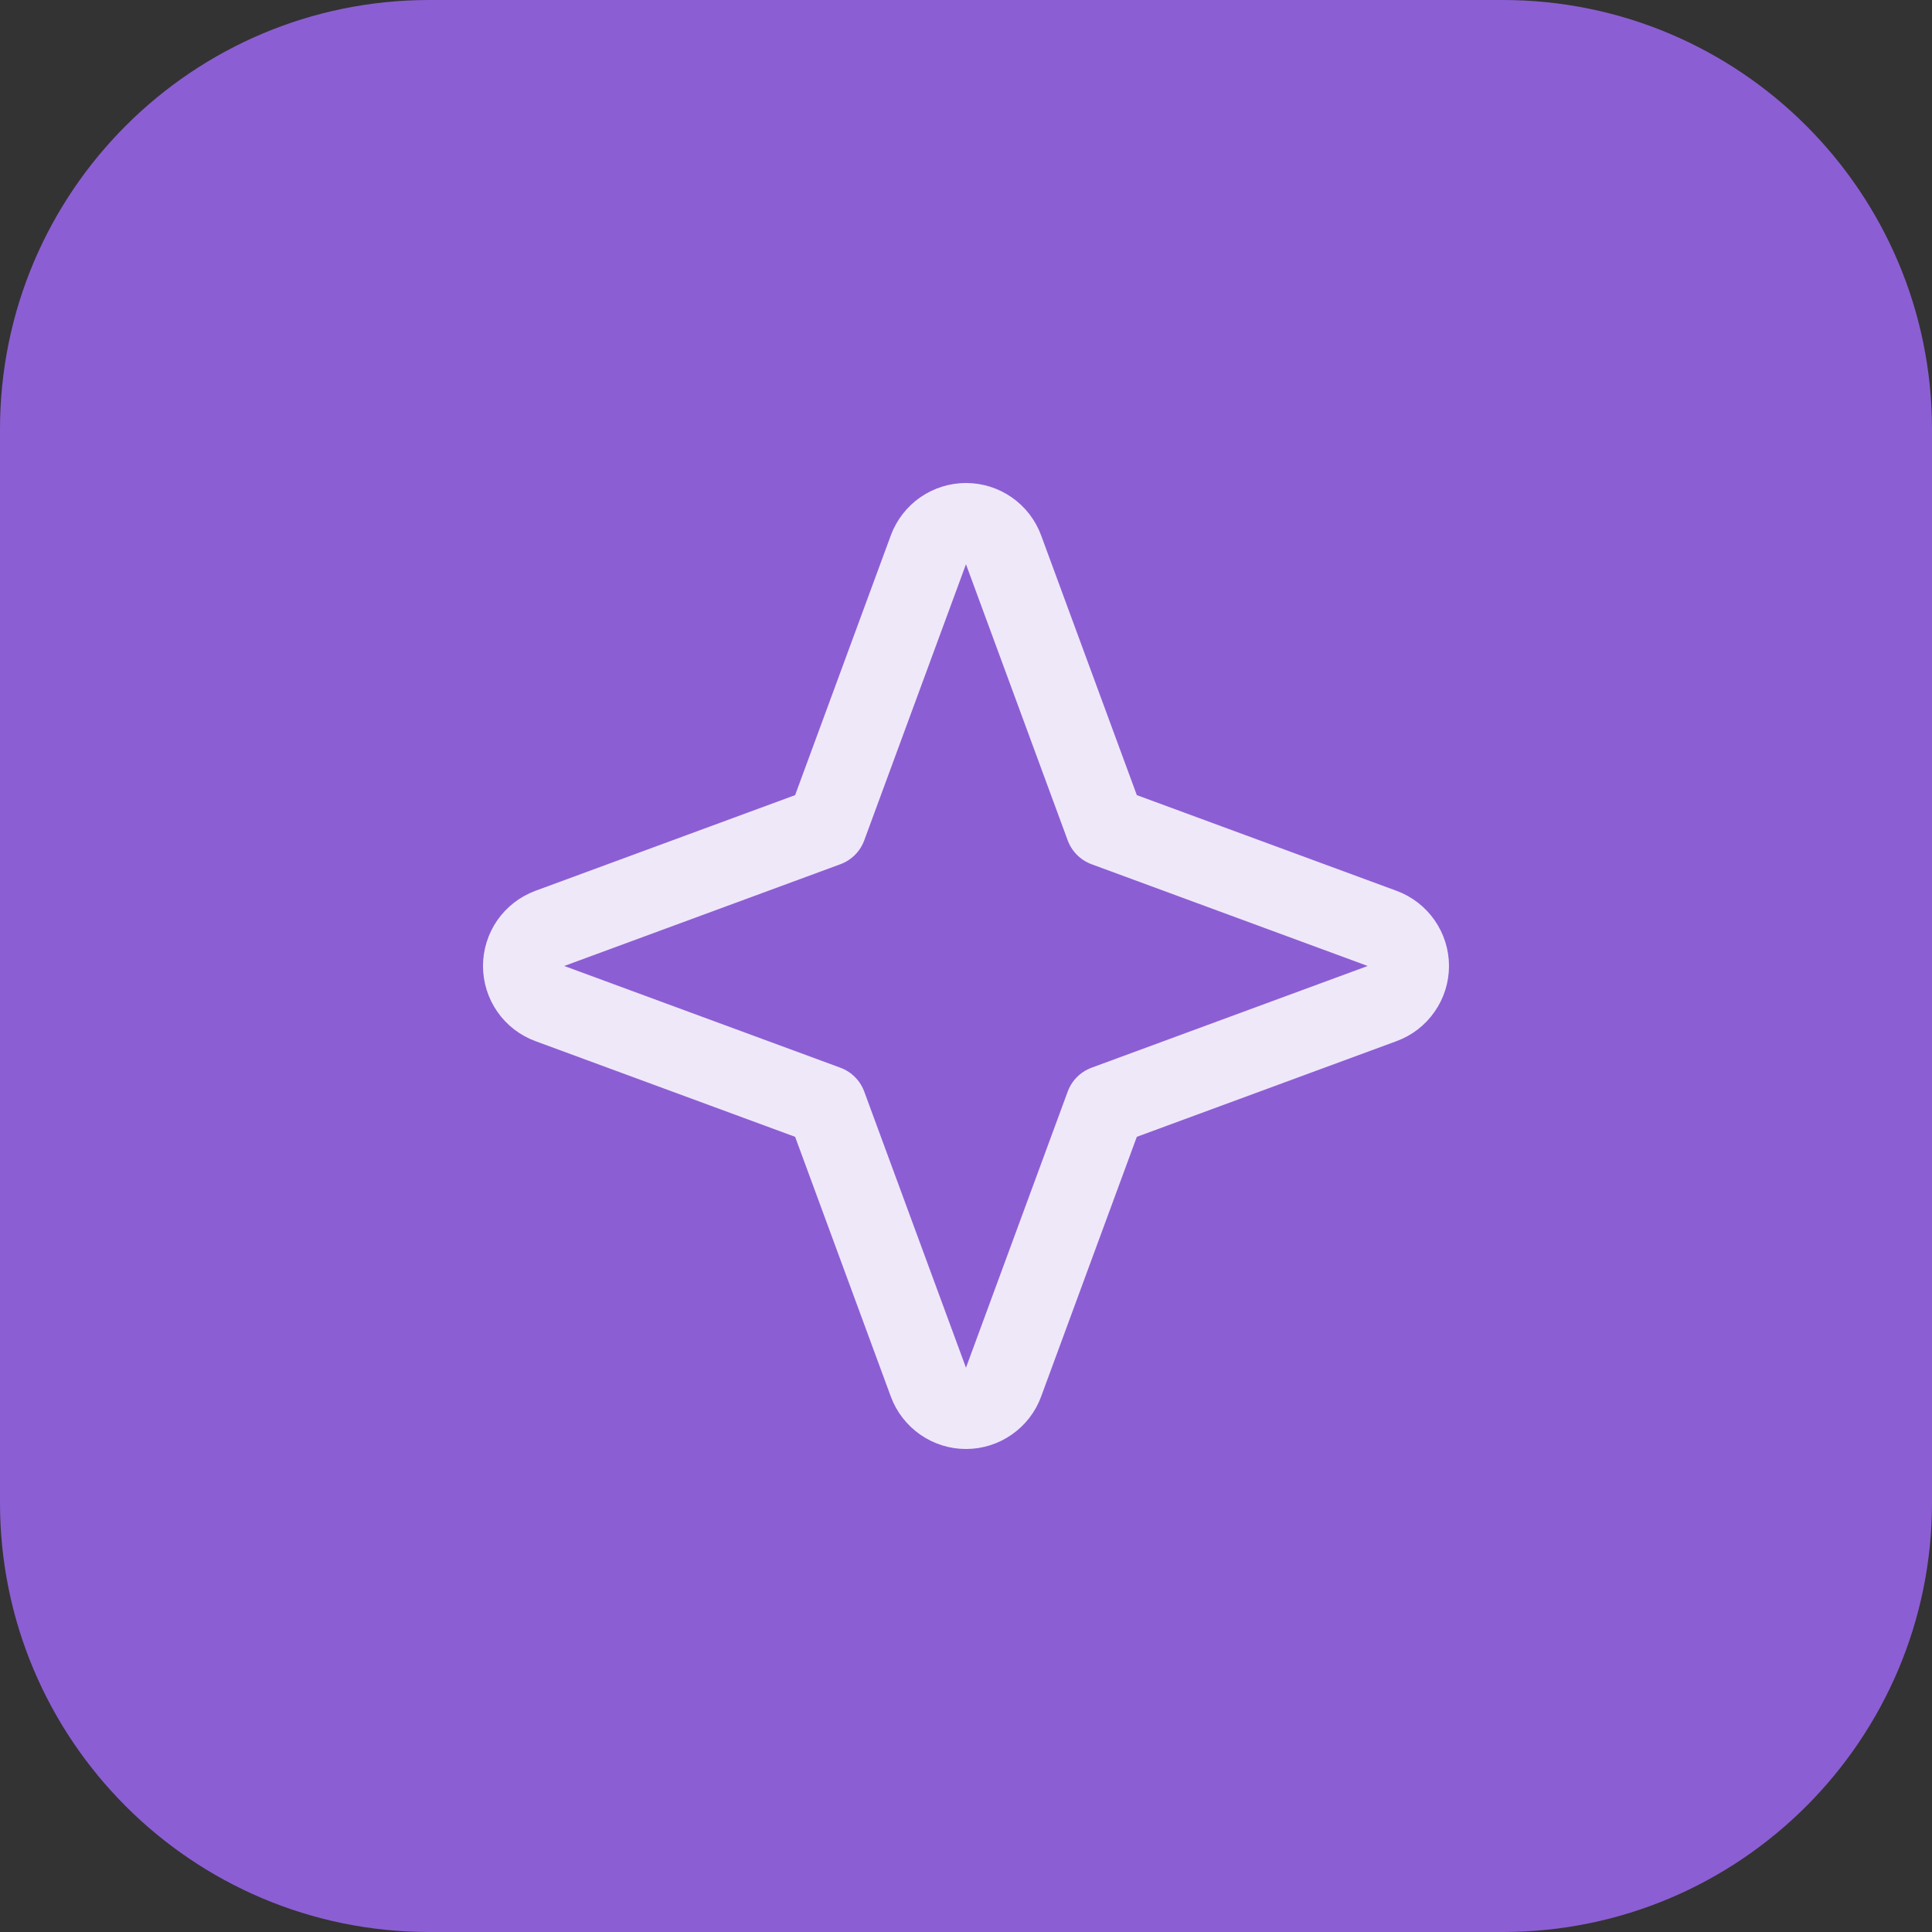
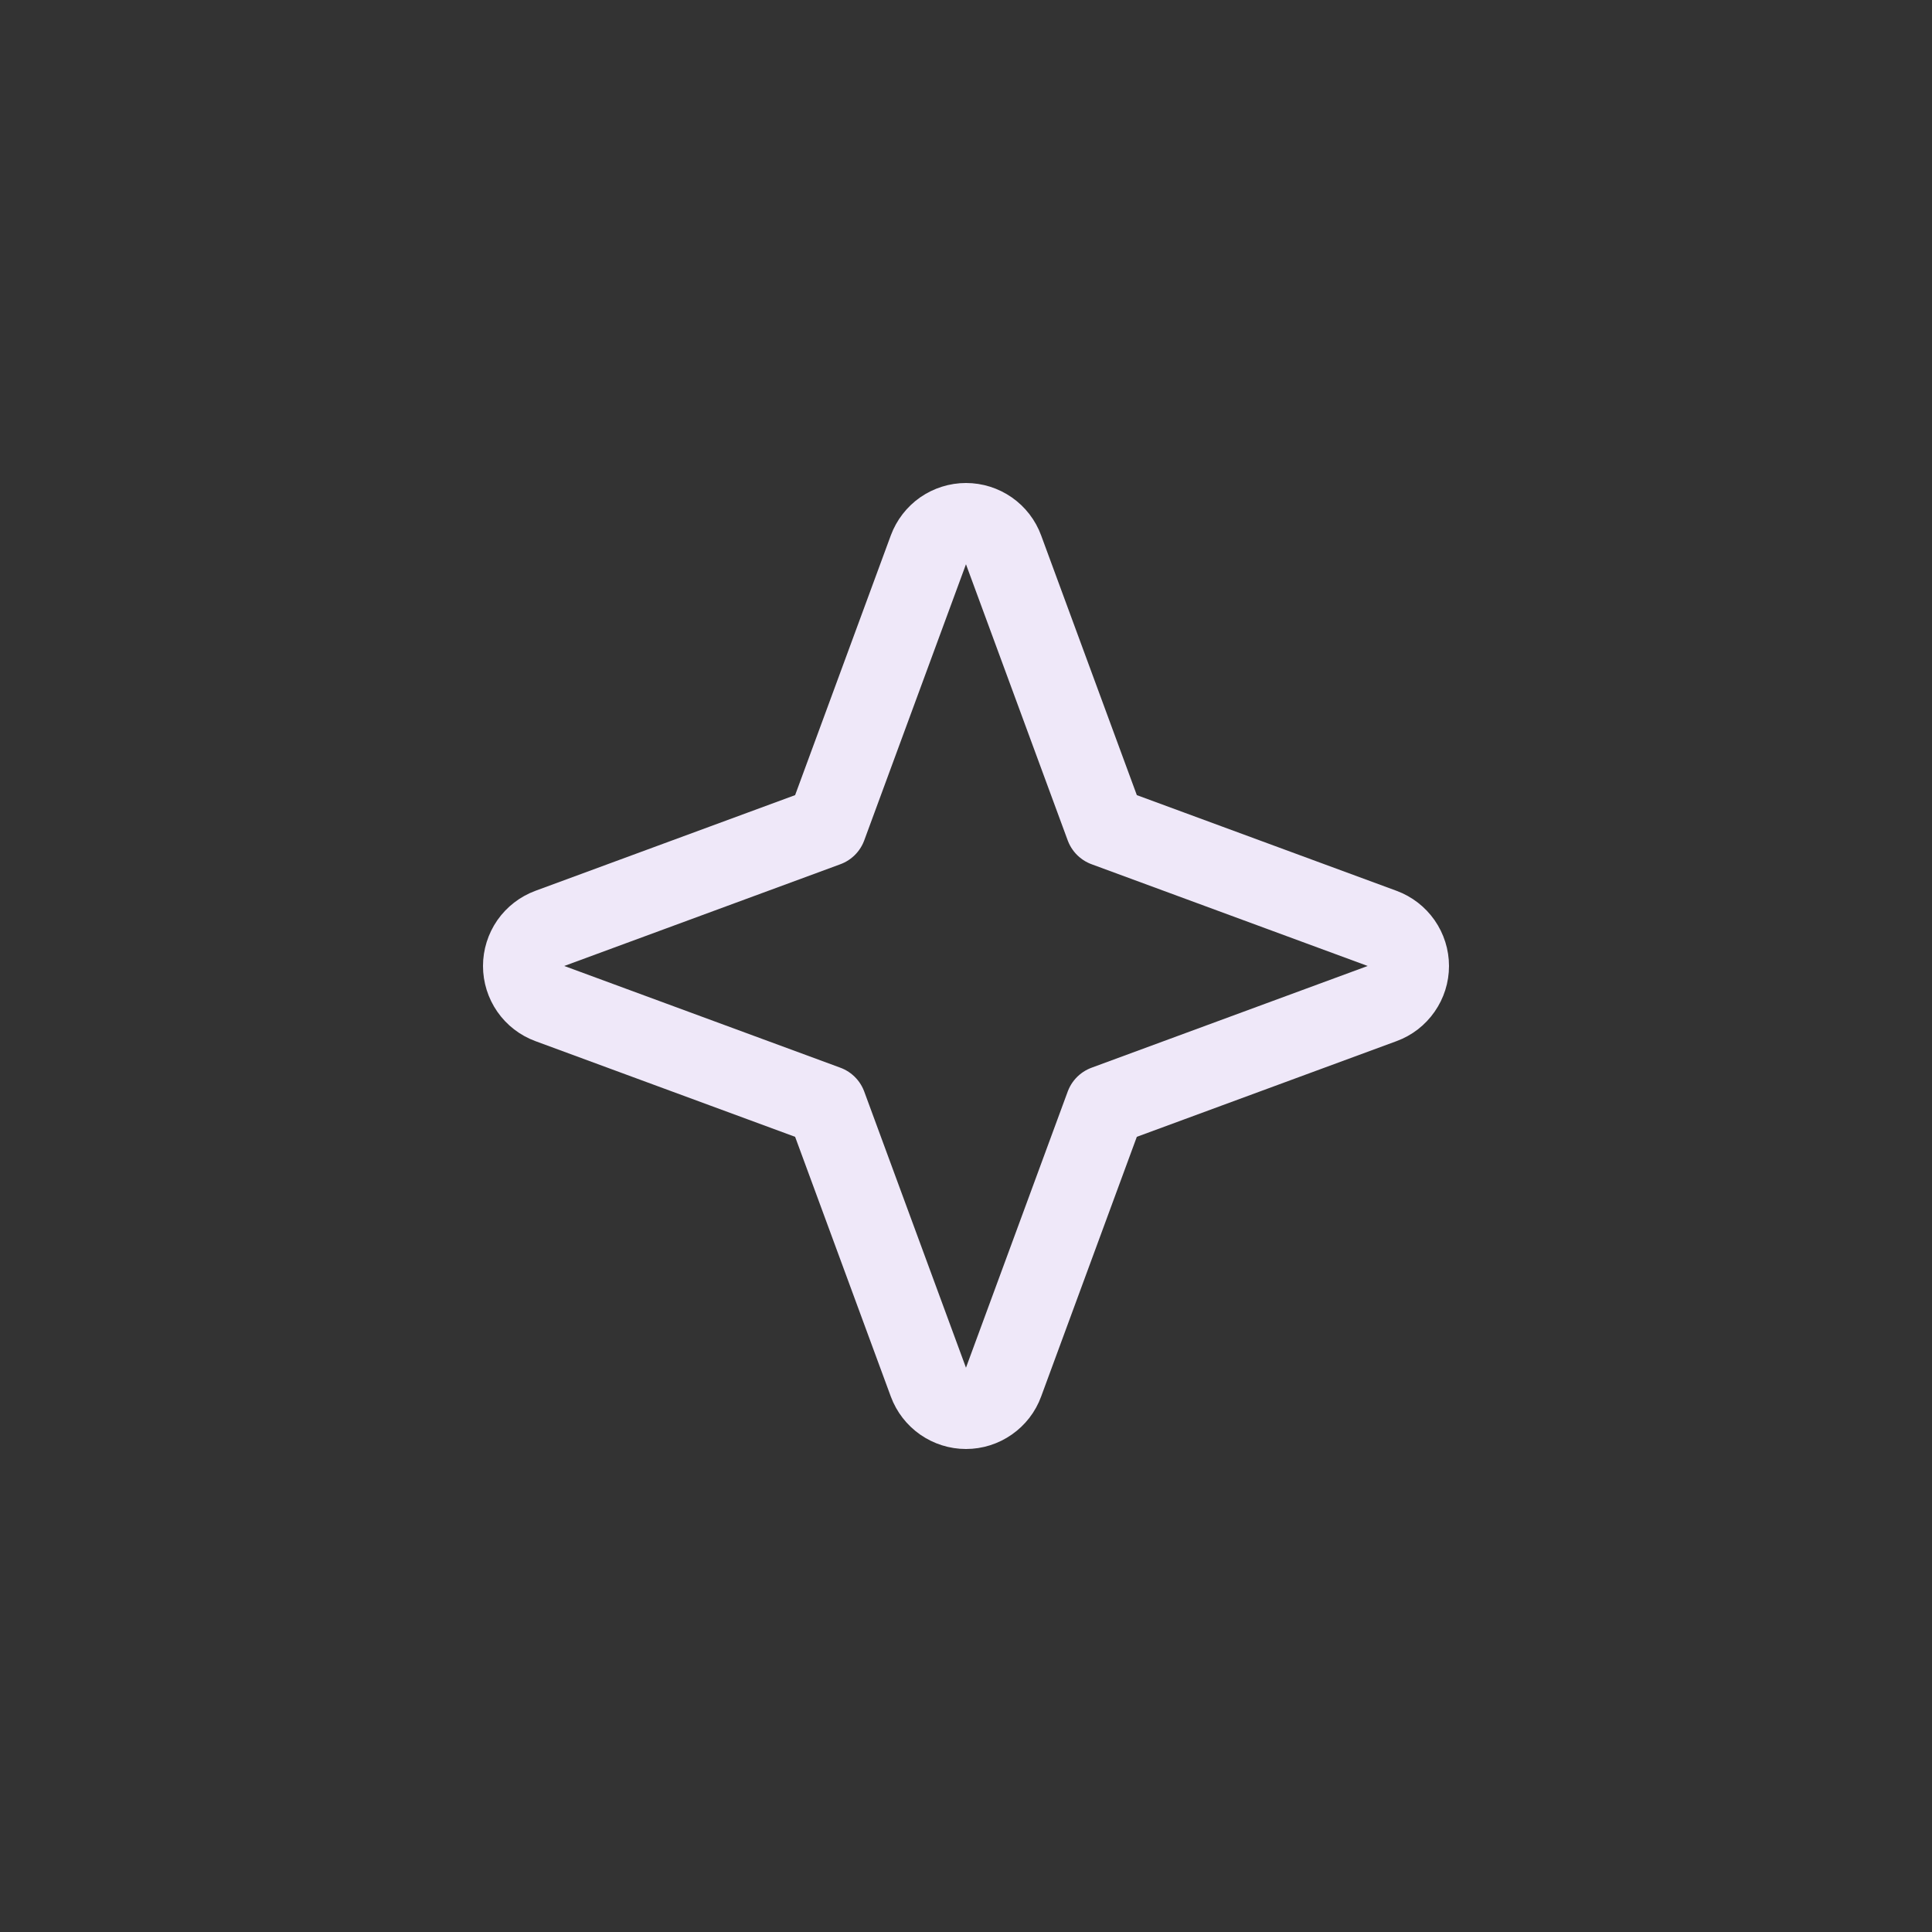
<svg xmlns="http://www.w3.org/2000/svg" width="36" height="36" viewBox="0 0 36 36" fill="none">
  <rect x="0" y="0" width="36" height="36" fill="#333333" stroke="none" />
-   <path d="M0 8C0 3.582 3.582 0 8 0H28C32.418 0 36 3.582 36 8V28C36 32.418 32.418 36 28 36H8C3.582 36 0 32.418 0 28V8Z" fill="#8C5ED4" />
  <path d="M15.4 20.599L10.235 18.696C10.093 18.644 9.97 18.549 9.883 18.424C9.797 18.3 9.75 18.152 9.75 18C9.75 17.848 9.797 17.7 9.883 17.575C9.97 17.451 10.093 17.356 10.235 17.303L15.4 15.4L17.303 10.235C17.356 10.093 17.451 9.97 17.575 9.883C17.7 9.797 17.848 9.75 18 9.75C18.152 9.75 18.3 9.797 18.424 9.883C18.549 9.97 18.644 10.093 18.696 10.235L20.599 15.4L25.764 17.303C25.907 17.356 26.029 17.451 26.116 17.575C26.203 17.7 26.25 17.848 26.25 18C26.25 18.152 26.203 18.3 26.116 18.424C26.029 18.549 25.907 18.644 25.764 18.696L20.599 20.599L18.696 25.764C18.644 25.907 18.549 26.029 18.424 26.116C18.3 26.203 18.152 26.25 18 26.25C17.848 26.25 17.7 26.203 17.575 26.116C17.451 26.029 17.356 25.907 17.303 25.764L15.4 20.599Z" stroke="#EFE8F9" stroke-width="1.5" stroke-linecap="round" stroke-linejoin="round" />
</svg>